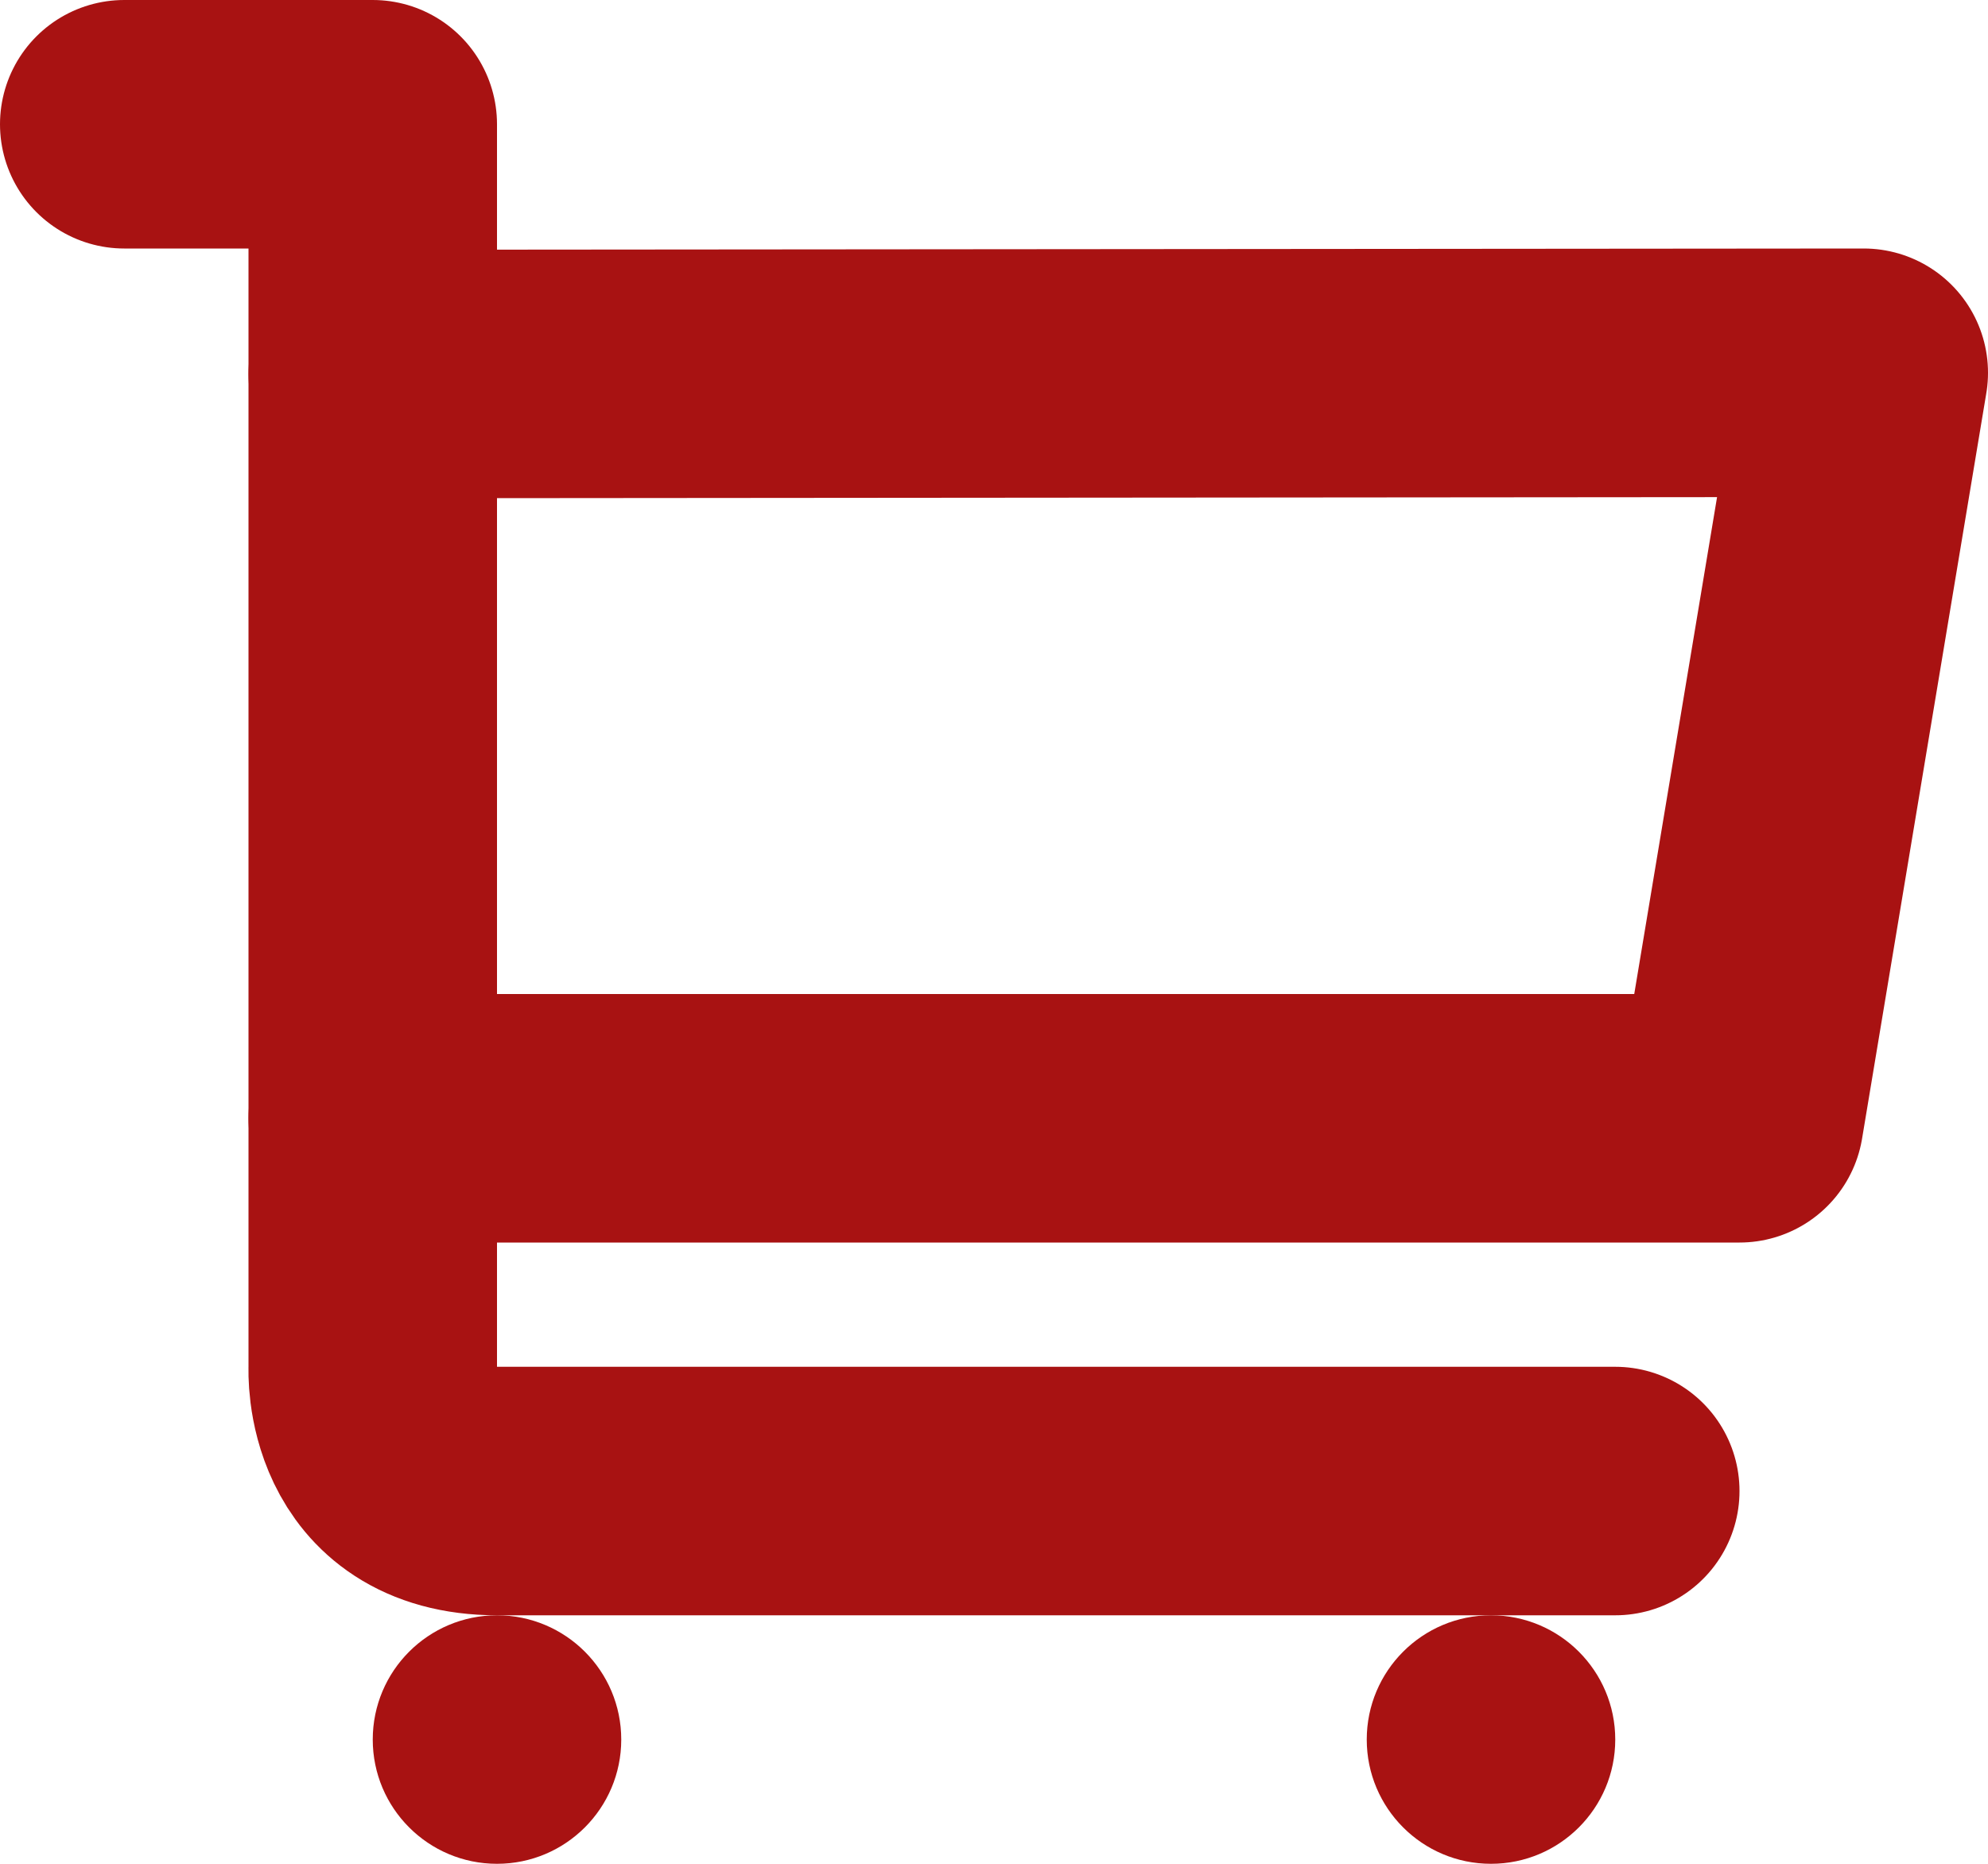
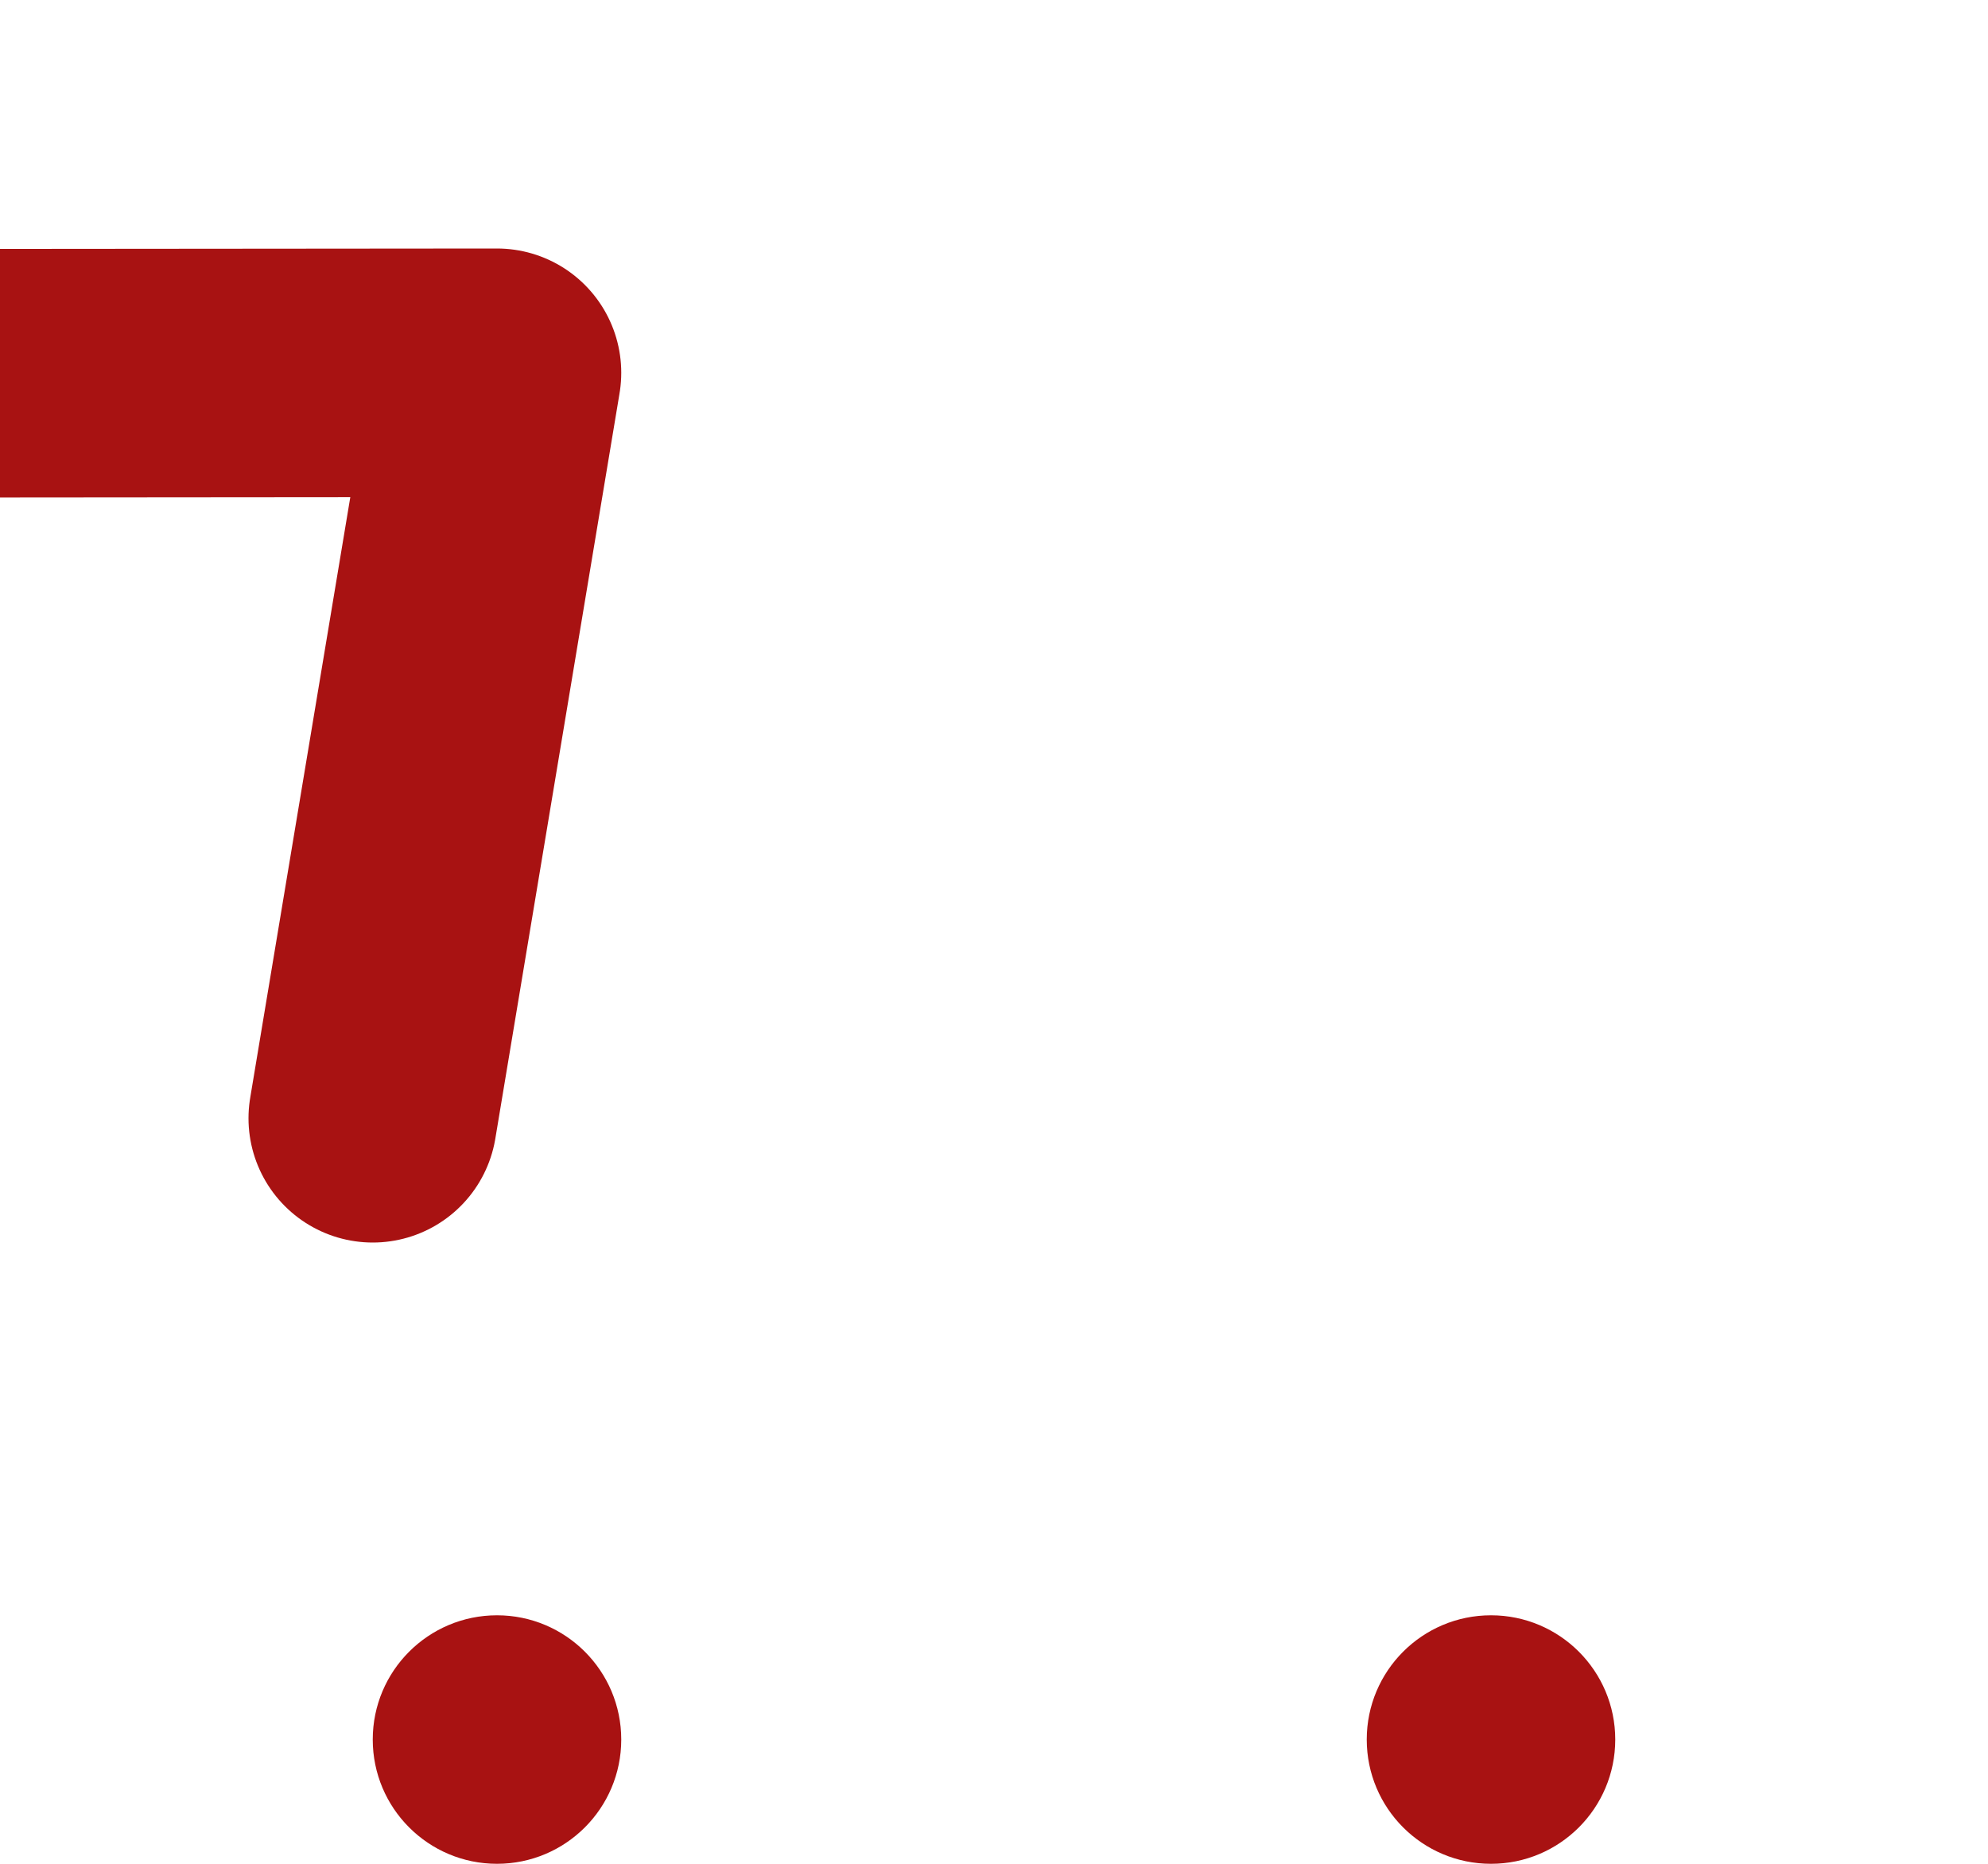
<svg xmlns="http://www.w3.org/2000/svg" clip-rule="evenodd" fill-rule="evenodd" stroke-linecap="round" stroke-linejoin="round" stroke-miterlimit="1.5" viewBox="0 0 16 15">
-   <path d="m3 9h11l1-6-12 .01" fill="none" stroke="#a81212" stroke-width="2" />
-   <path d="m1 1h2v10.011s-.05.988 1 .989h9" fill="none" stroke="#a81212" stroke-width="2" />
+   <path d="m3 9l1-6-12 .01" fill="none" stroke="#a81212" stroke-width="2" />
  <g fill="#a81212">
    <circle cx="4" cy="14" r="1" />
    <circle cx="12" cy="14" r="1" />
  </g>
</svg>